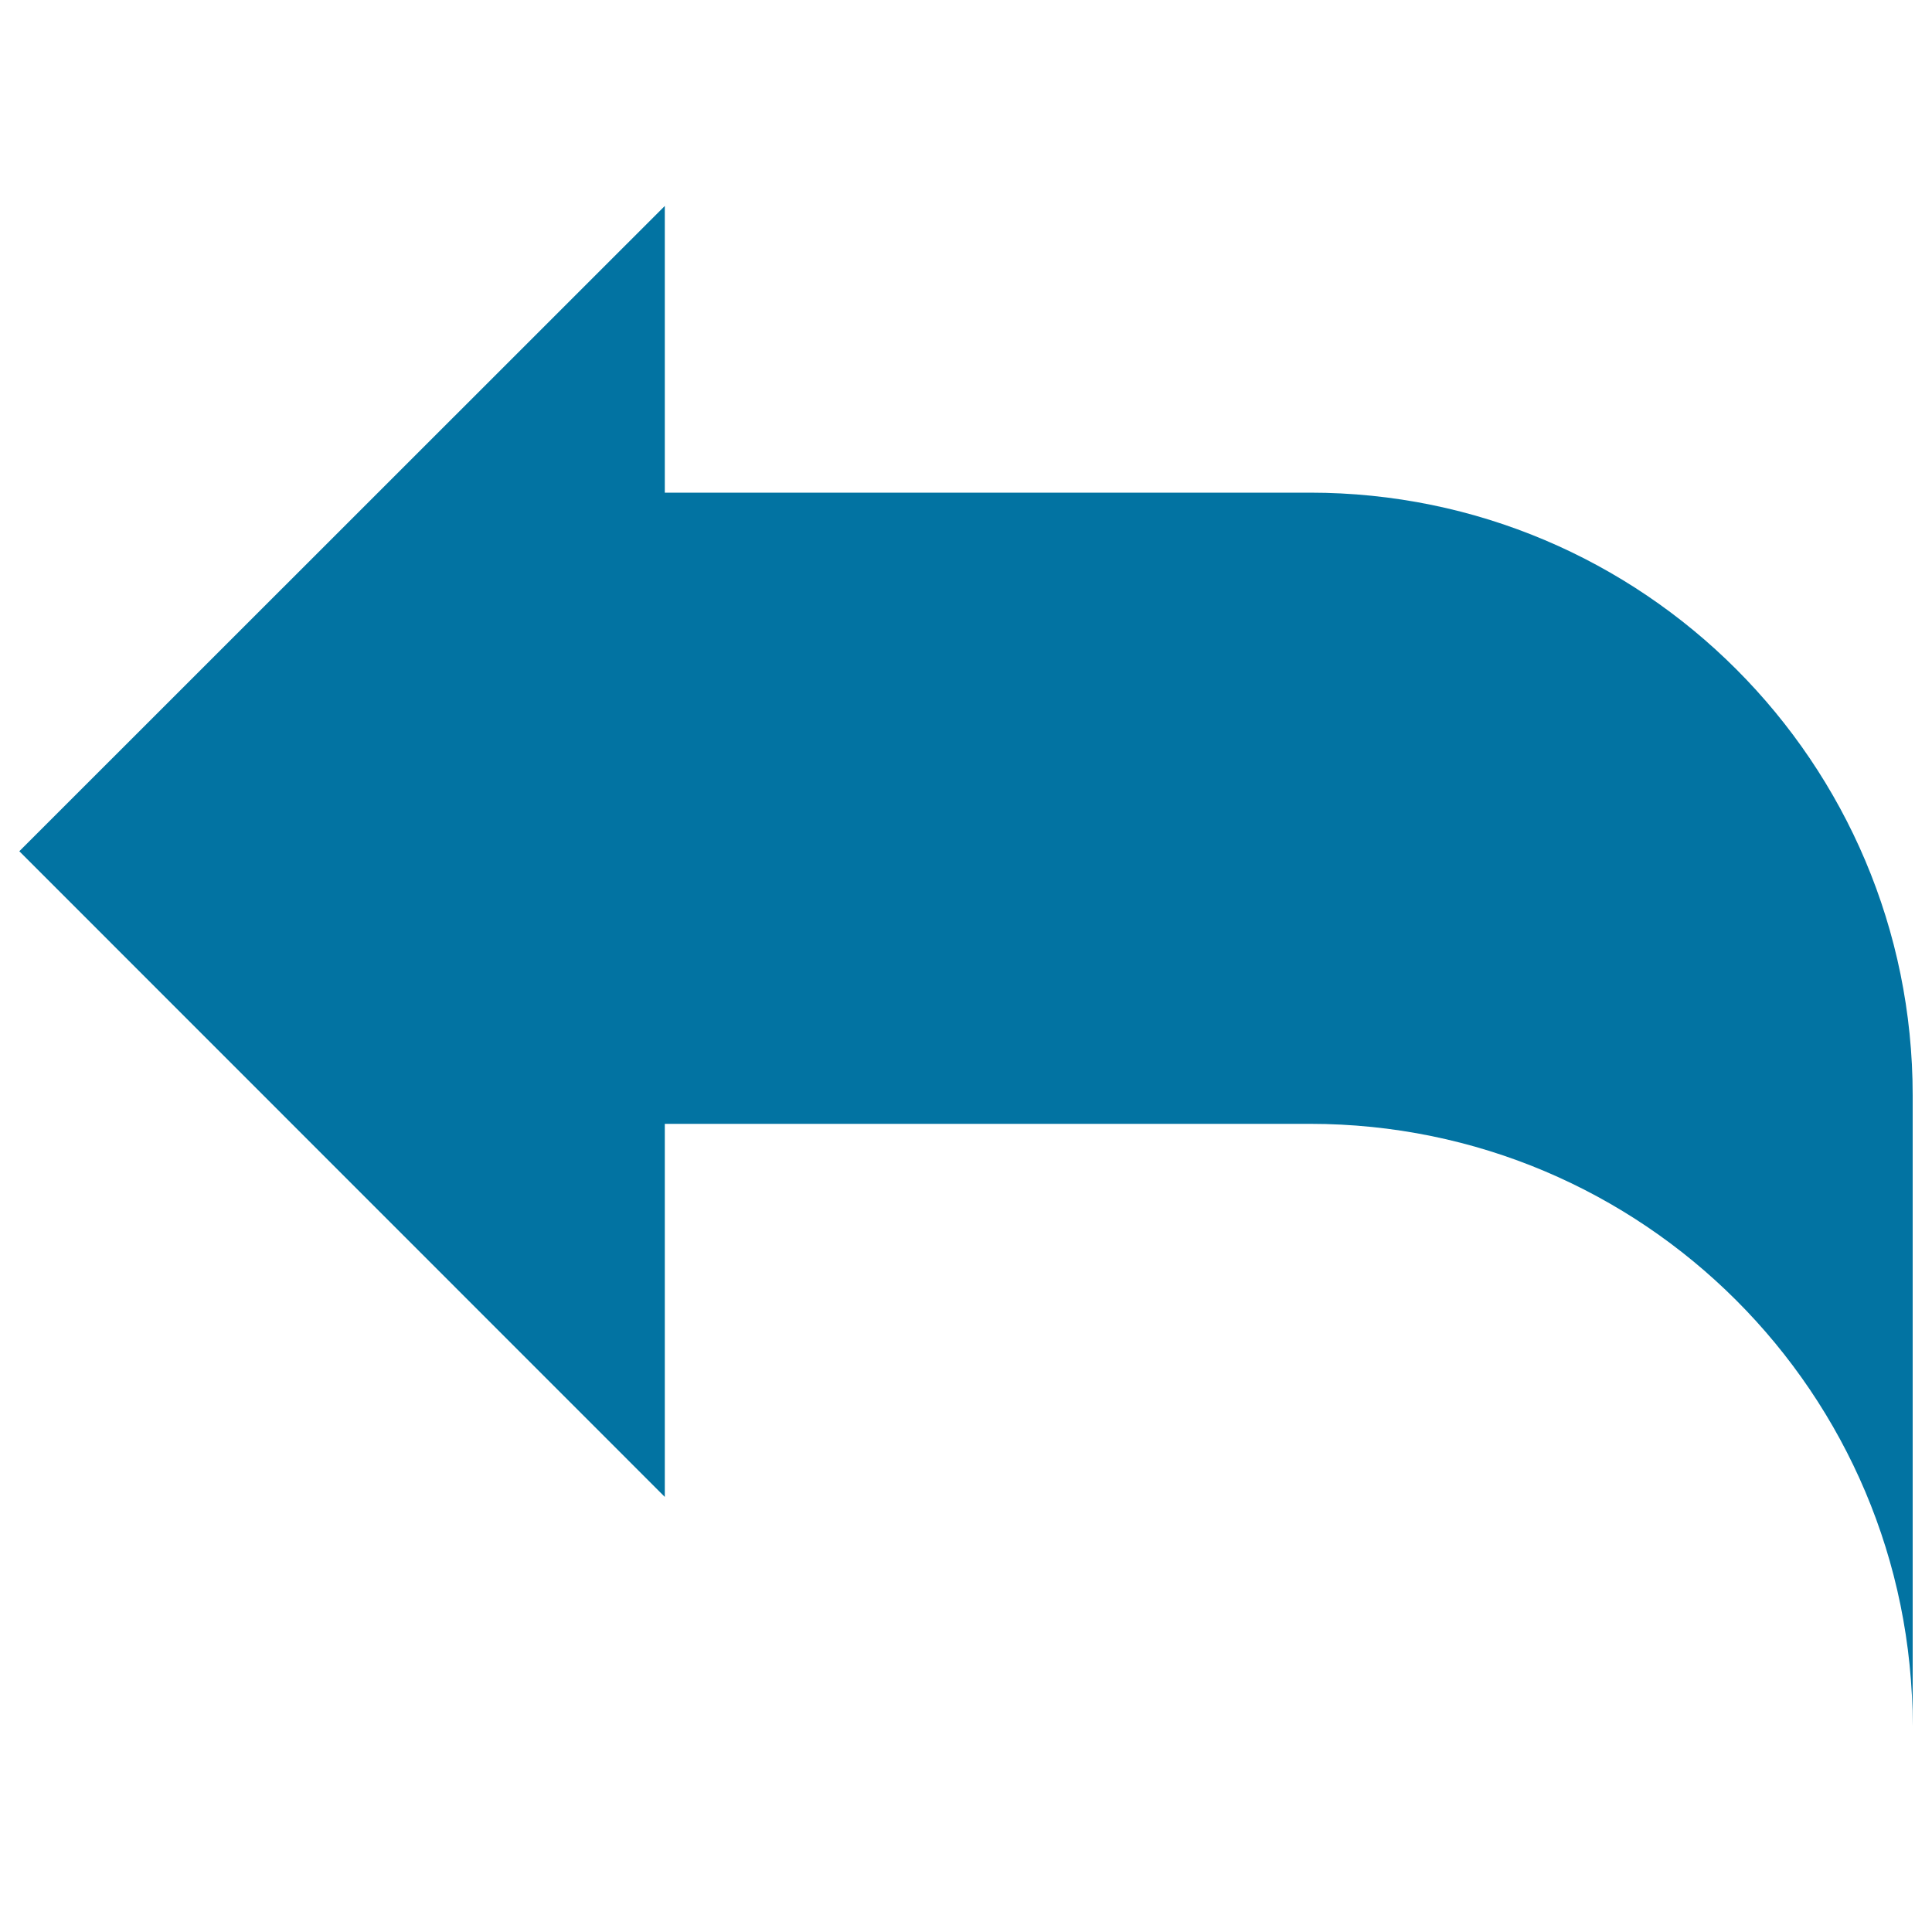
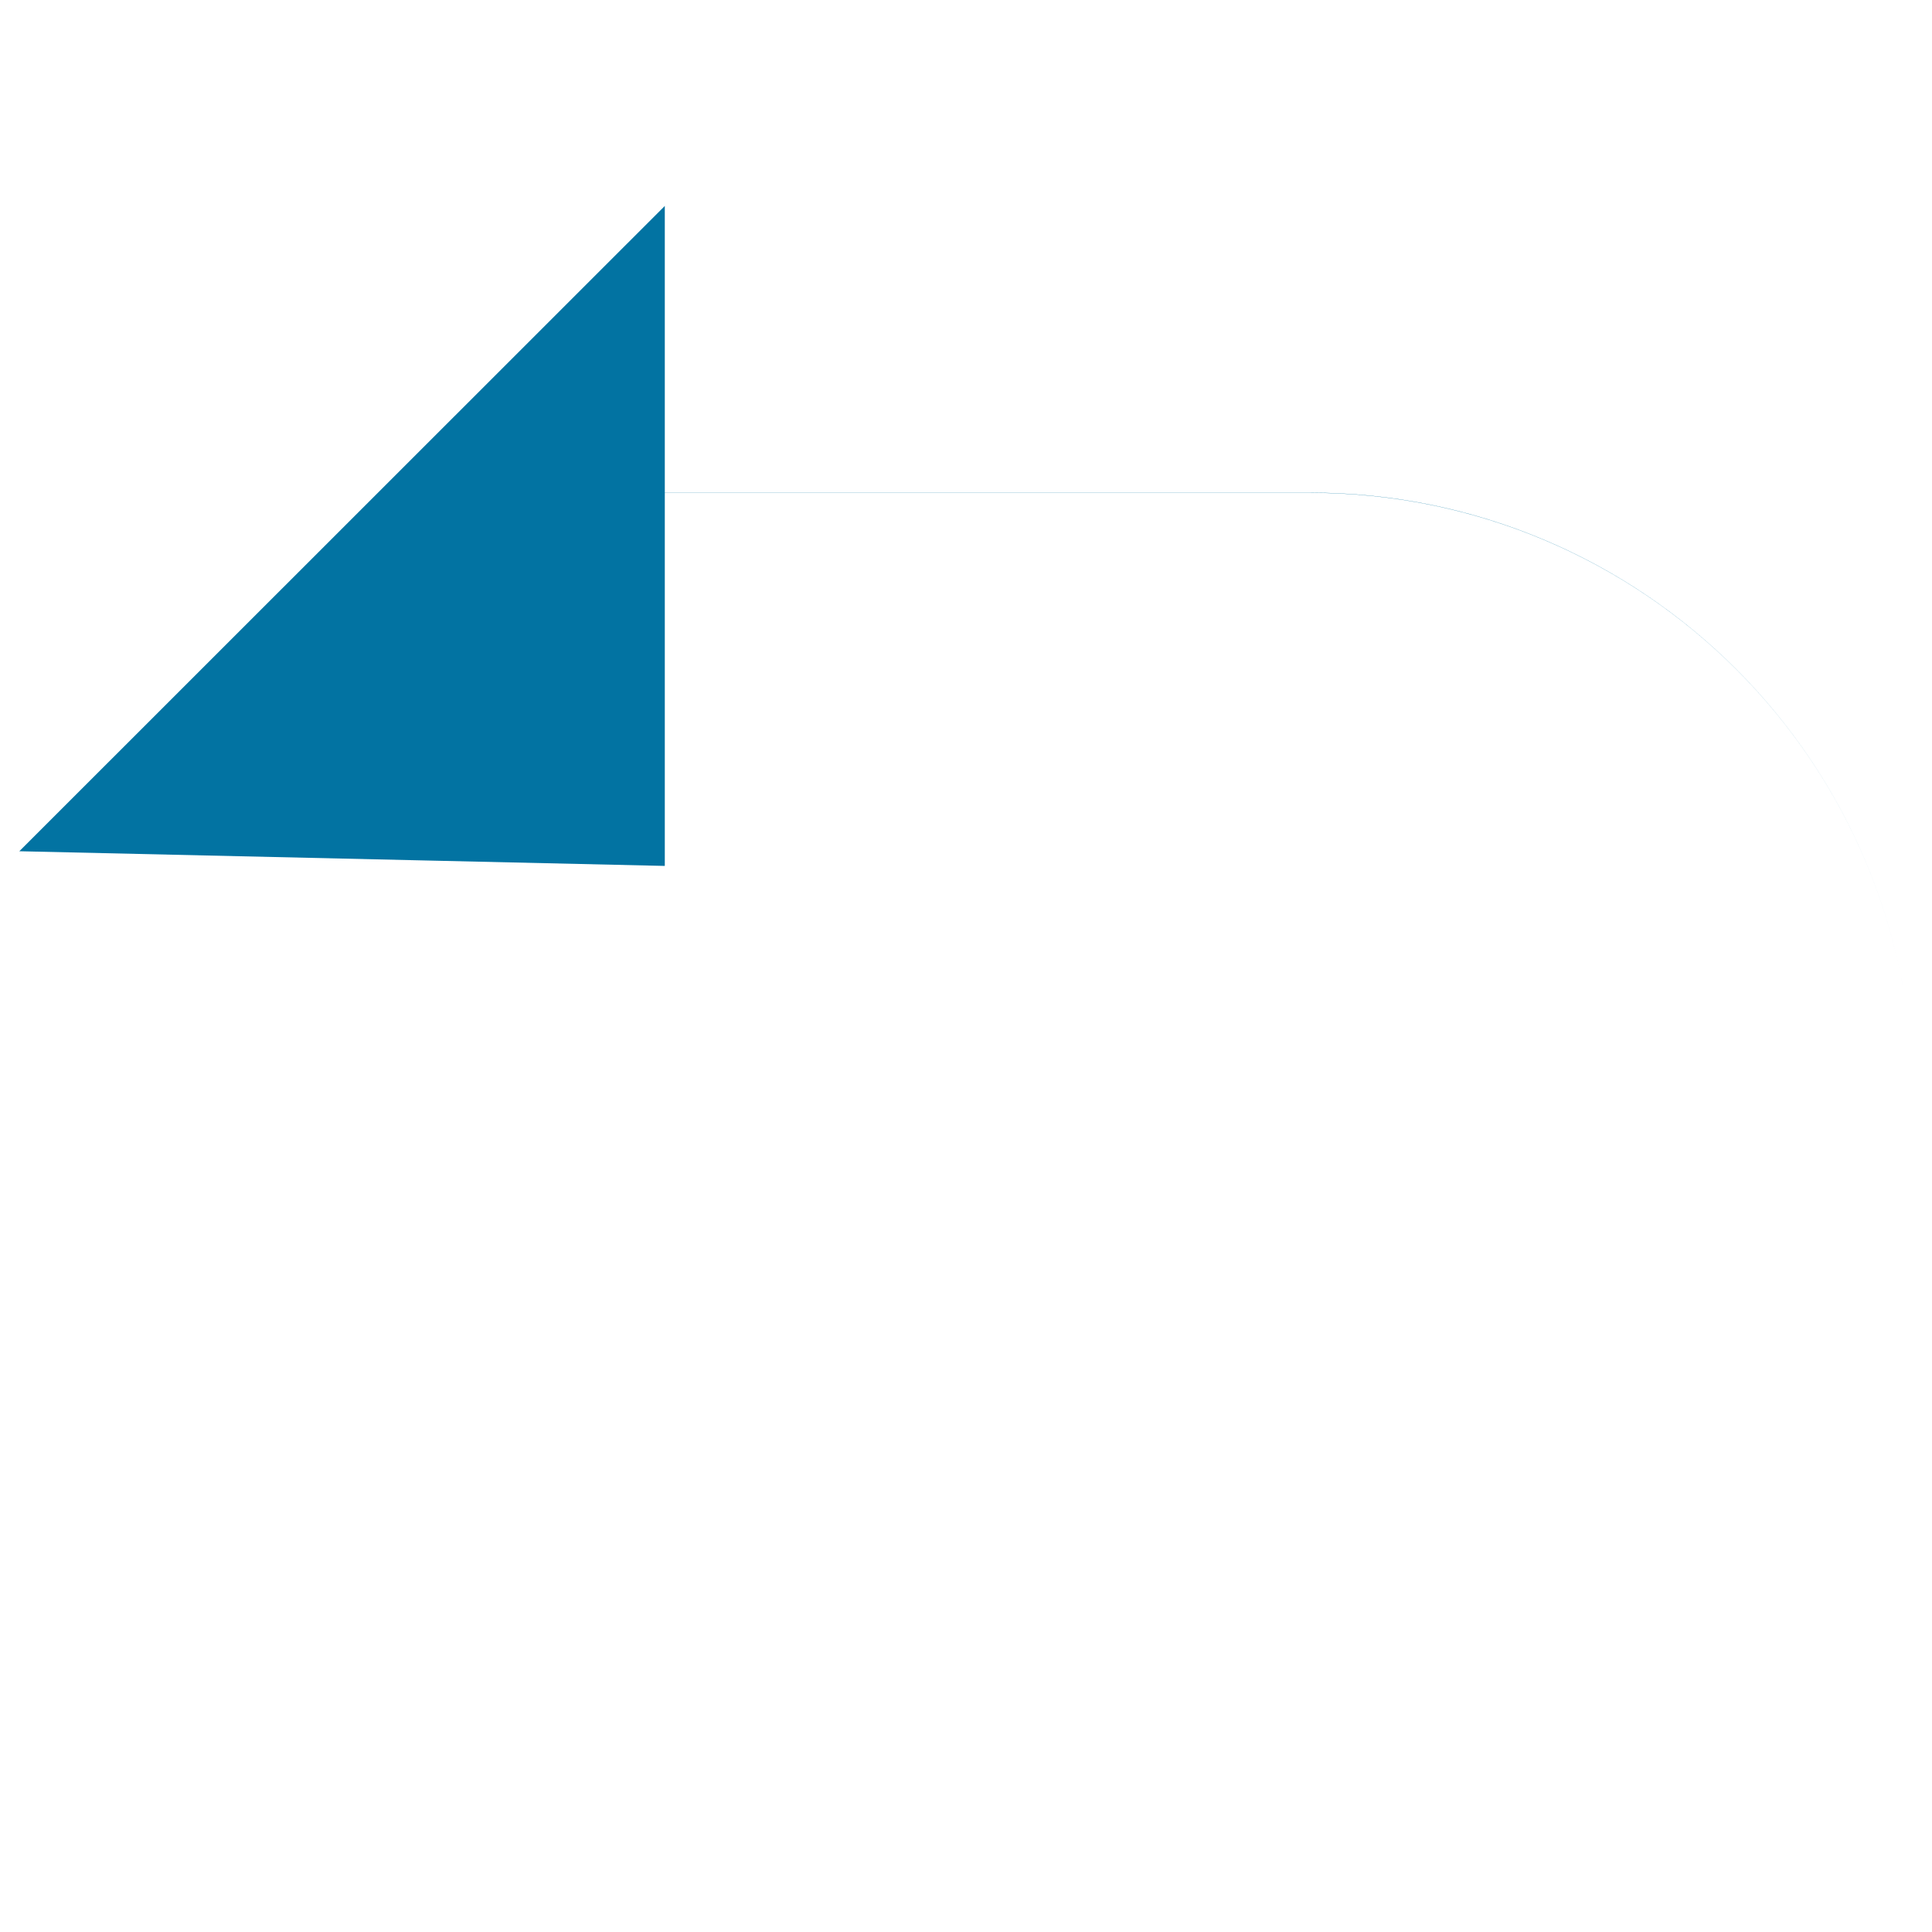
<svg xmlns="http://www.w3.org/2000/svg" viewBox="0 0 1000 1000" style="fill:#0273a2">
  <title>Reply Arrow SVG icon</title>
  <g>
-     <path d="M990,566.9v326.6c0-172.2-139.6-311.8-311.9-311.8h-334v193.1L10,440.6l334.1-334v148.4h334C850.4,255,990,394.7,990,566.9z" />
+     <path d="M990,566.9c0-172.2-139.6-311.8-311.9-311.8h-334v193.1L10,440.6l334.1-334v148.4h334C850.4,255,990,394.7,990,566.9z" />
  </g>
</svg>